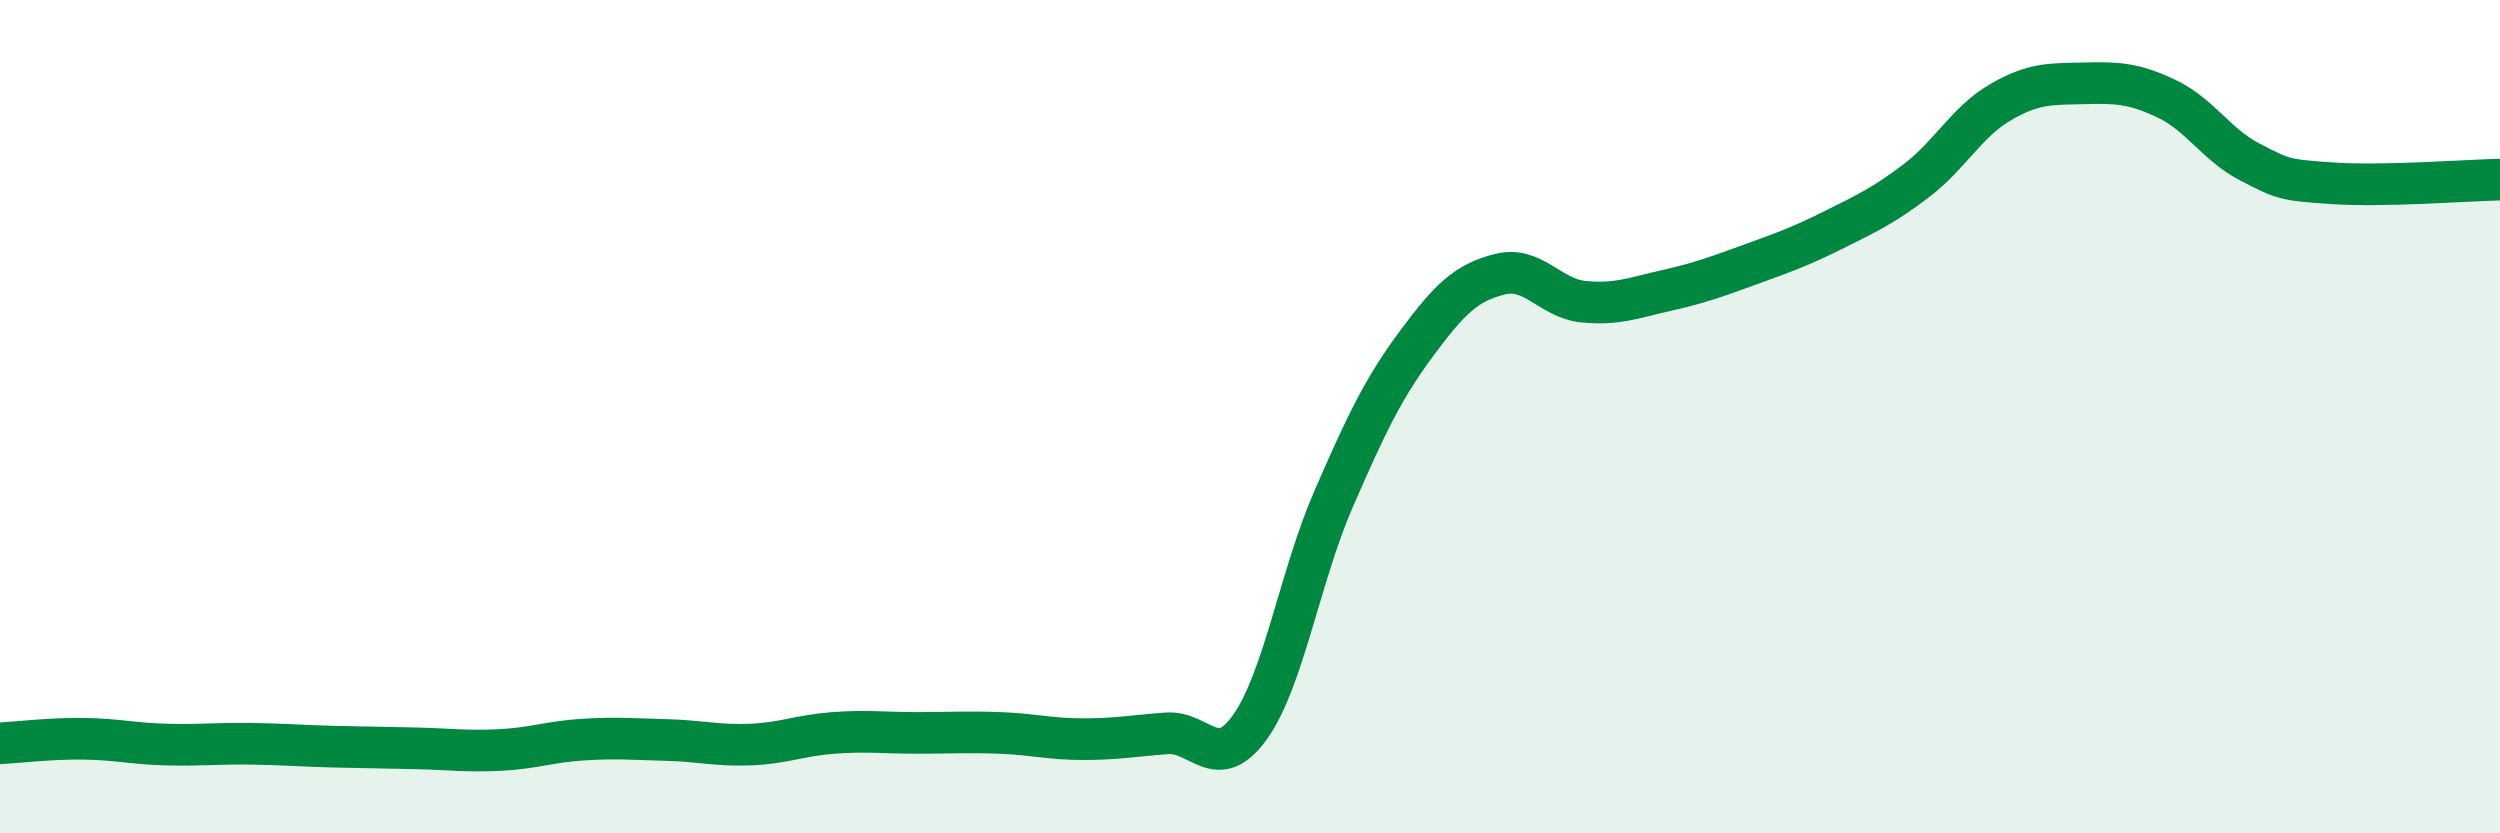
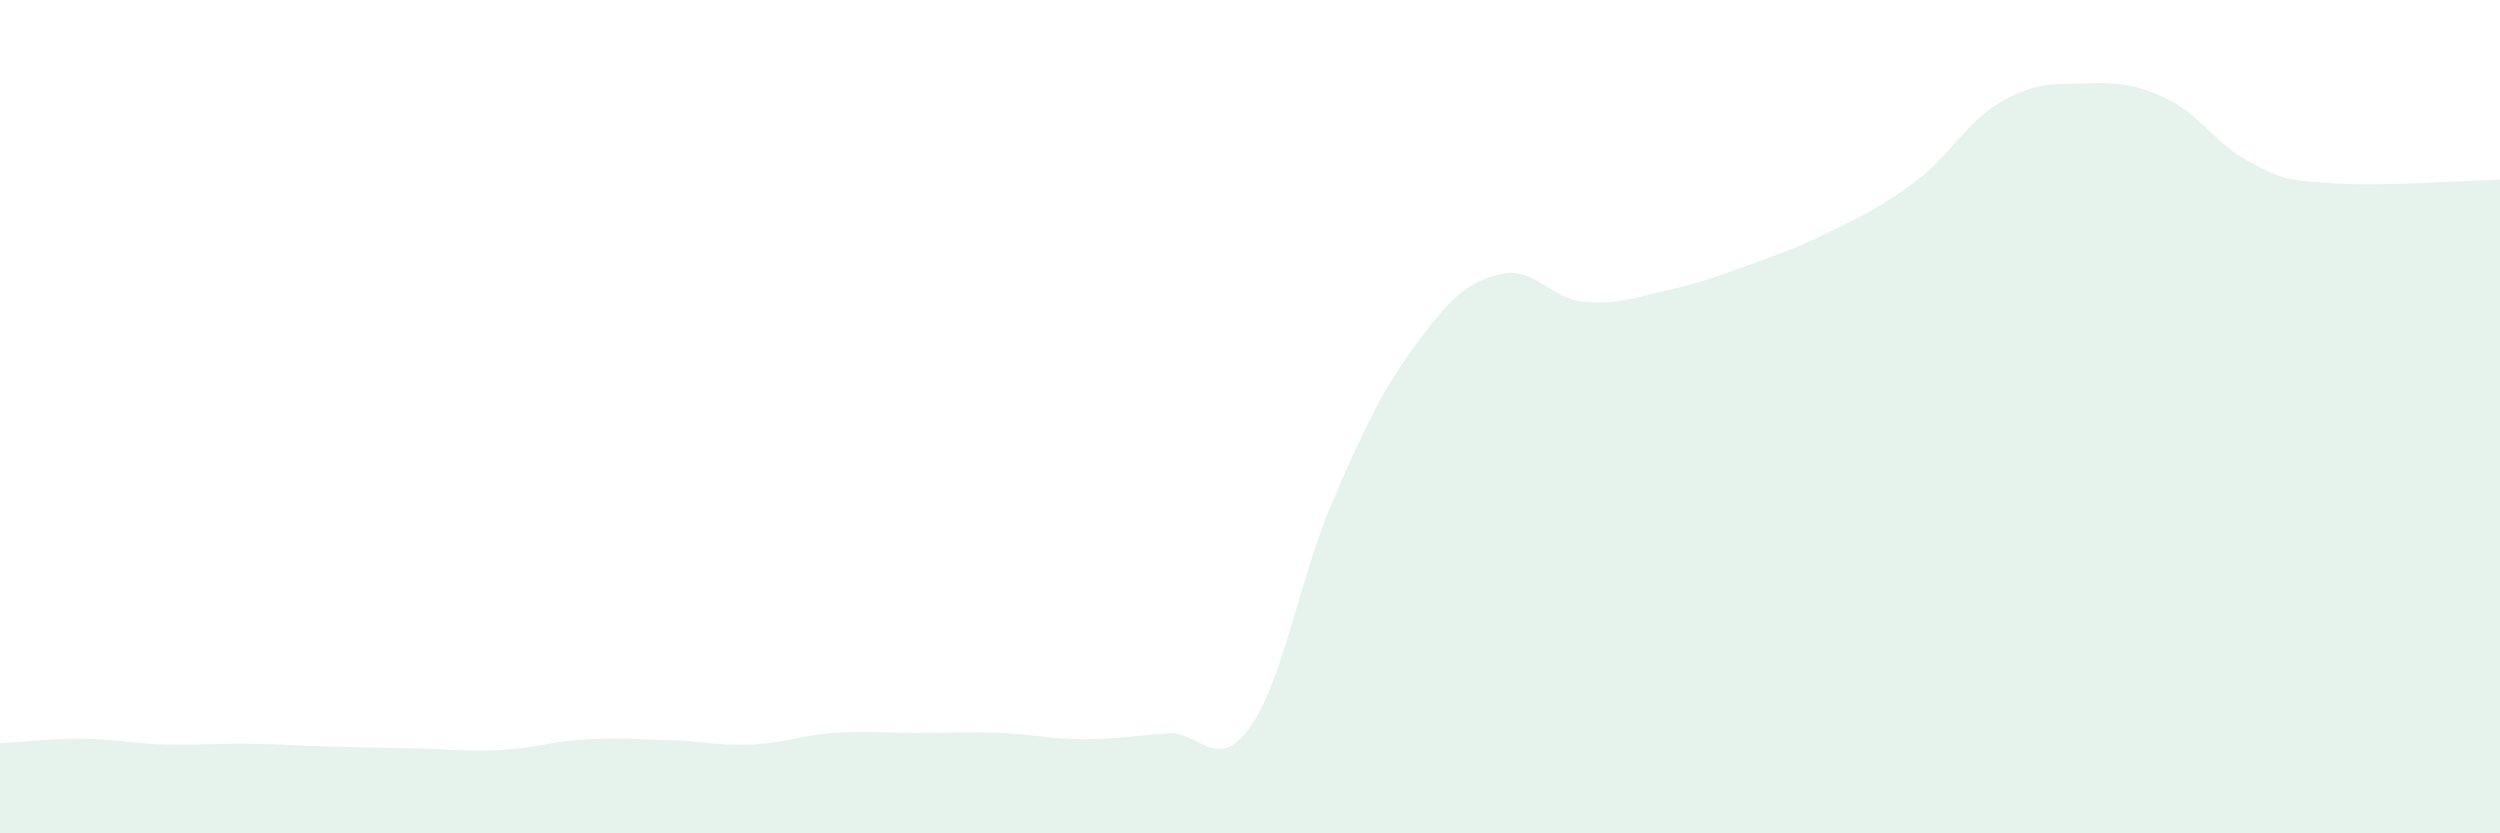
<svg xmlns="http://www.w3.org/2000/svg" width="60" height="20" viewBox="0 0 60 20">
  <path d="M 0,17.84 C 0.4,17.82 1.2,17.72 2,17.73 C 2.8,17.74 3.2,17.85 4,17.87 C 4.8,17.89 5.2,17.84 6,17.85 C 6.8,17.86 7.2,17.9 8,17.92 C 8.8,17.94 9.2,17.94 10,17.96 C 10.8,17.98 11.2,18.04 12,18 C 12.8,17.96 13.2,17.8 14,17.75 C 14.8,17.7 15.2,17.74 16,17.76 C 16.8,17.78 17.2,17.9 18,17.87 C 18.8,17.84 19.2,17.65 20,17.59 C 20.8,17.53 21.2,17.59 22,17.59 C 22.8,17.59 23.2,17.56 24,17.59 C 24.8,17.62 25.2,17.74 26,17.74 C 26.8,17.74 27.2,17.66 28,17.6 C 28.8,17.54 29.2,18.57 30,17.45 C 30.8,16.33 31.2,13.83 32,11.99 C 32.8,10.15 33.2,9.32 34,8.24 C 34.8,7.16 35.2,6.78 36,6.58 C 36.8,6.38 37.2,7.16 38,7.24 C 38.8,7.32 39.2,7.15 40,6.97 C 40.8,6.79 41.2,6.64 42,6.35 C 42.8,6.06 43.2,5.92 44,5.52 C 44.8,5.12 45.2,4.94 46,4.33 C 46.8,3.72 47.2,2.93 48,2.46 C 48.8,1.99 49.2,2.02 50,2 C 50.8,1.98 51.2,1.99 52,2.37 C 52.8,2.75 53.2,3.48 54,3.89 C 54.8,4.3 54.8,4.32 56,4.4 C 57.2,4.48 59.2,4.33 60,4.31L60 20L0 20Z" fill="#008740" opacity="0.1" stroke-linecap="round" stroke-linejoin="round" />
-   <path d="M 0,17.84 C 0.4,17.82 1.2,17.72 2,17.73 C 2.8,17.74 3.2,17.85 4,17.87 C 4.8,17.89 5.2,17.84 6,17.85 C 6.8,17.86 7.2,17.9 8,17.92 C 8.8,17.94 9.2,17.94 10,17.96 C 10.8,17.98 11.2,18.04 12,18 C 12.8,17.96 13.2,17.8 14,17.75 C 14.8,17.7 15.2,17.74 16,17.76 C 16.8,17.78 17.2,17.9 18,17.87 C 18.8,17.84 19.2,17.65 20,17.59 C 20.8,17.53 21.2,17.59 22,17.59 C 22.8,17.59 23.2,17.56 24,17.59 C 24.8,17.62 25.2,17.74 26,17.74 C 26.8,17.74 27.2,17.66 28,17.6 C 28.8,17.54 29.2,18.57 30,17.45 C 30.8,16.33 31.2,13.83 32,11.99 C 32.8,10.15 33.2,9.32 34,8.24 C 34.8,7.16 35.2,6.78 36,6.58 C 36.8,6.38 37.2,7.16 38,7.24 C 38.8,7.32 39.2,7.15 40,6.97 C 40.8,6.79 41.2,6.64 42,6.35 C 42.8,6.06 43.2,5.92 44,5.52 C 44.8,5.12 45.2,4.94 46,4.33 C 46.8,3.72 47.2,2.93 48,2.46 C 48.8,1.99 49.2,2.02 50,2 C 50.8,1.98 51.2,1.99 52,2.37 C 52.8,2.75 53.2,3.48 54,3.89 C 54.8,4.3 54.8,4.32 56,4.4 C 57.2,4.48 59.2,4.33 60,4.31" stroke="#008740" stroke-width="1" fill="none" stroke-linecap="round" stroke-linejoin="round" />
</svg>